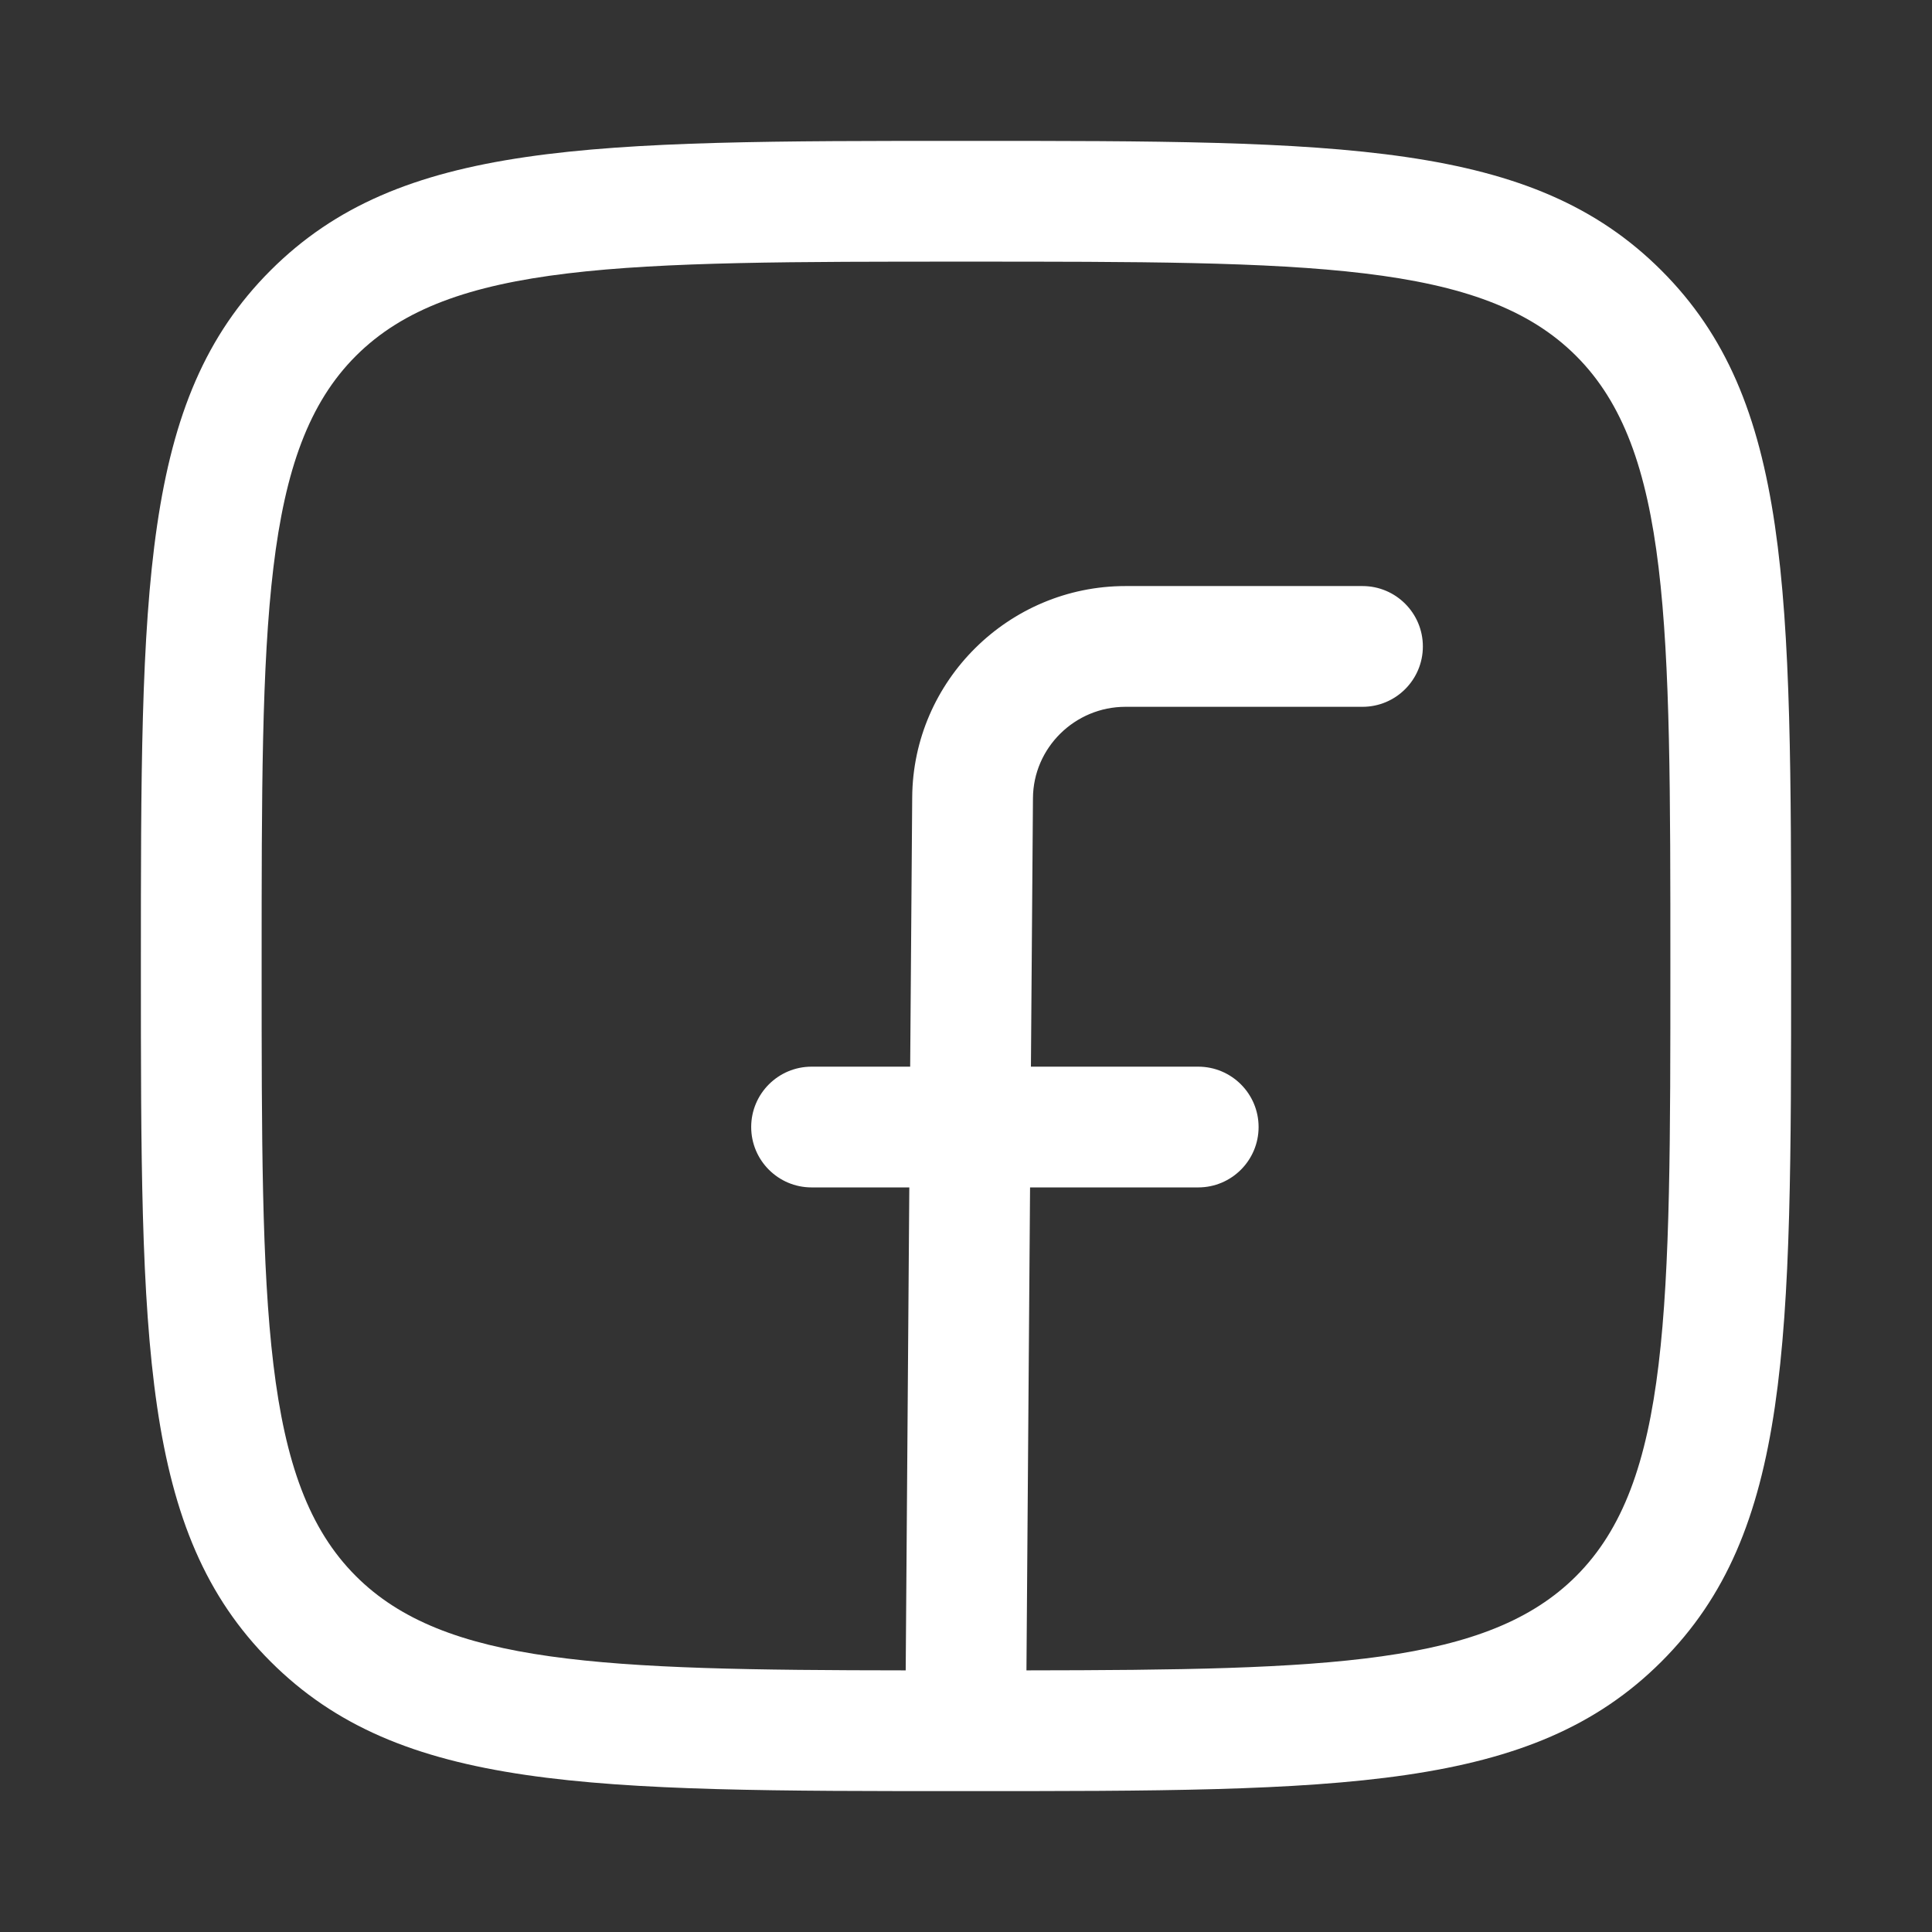
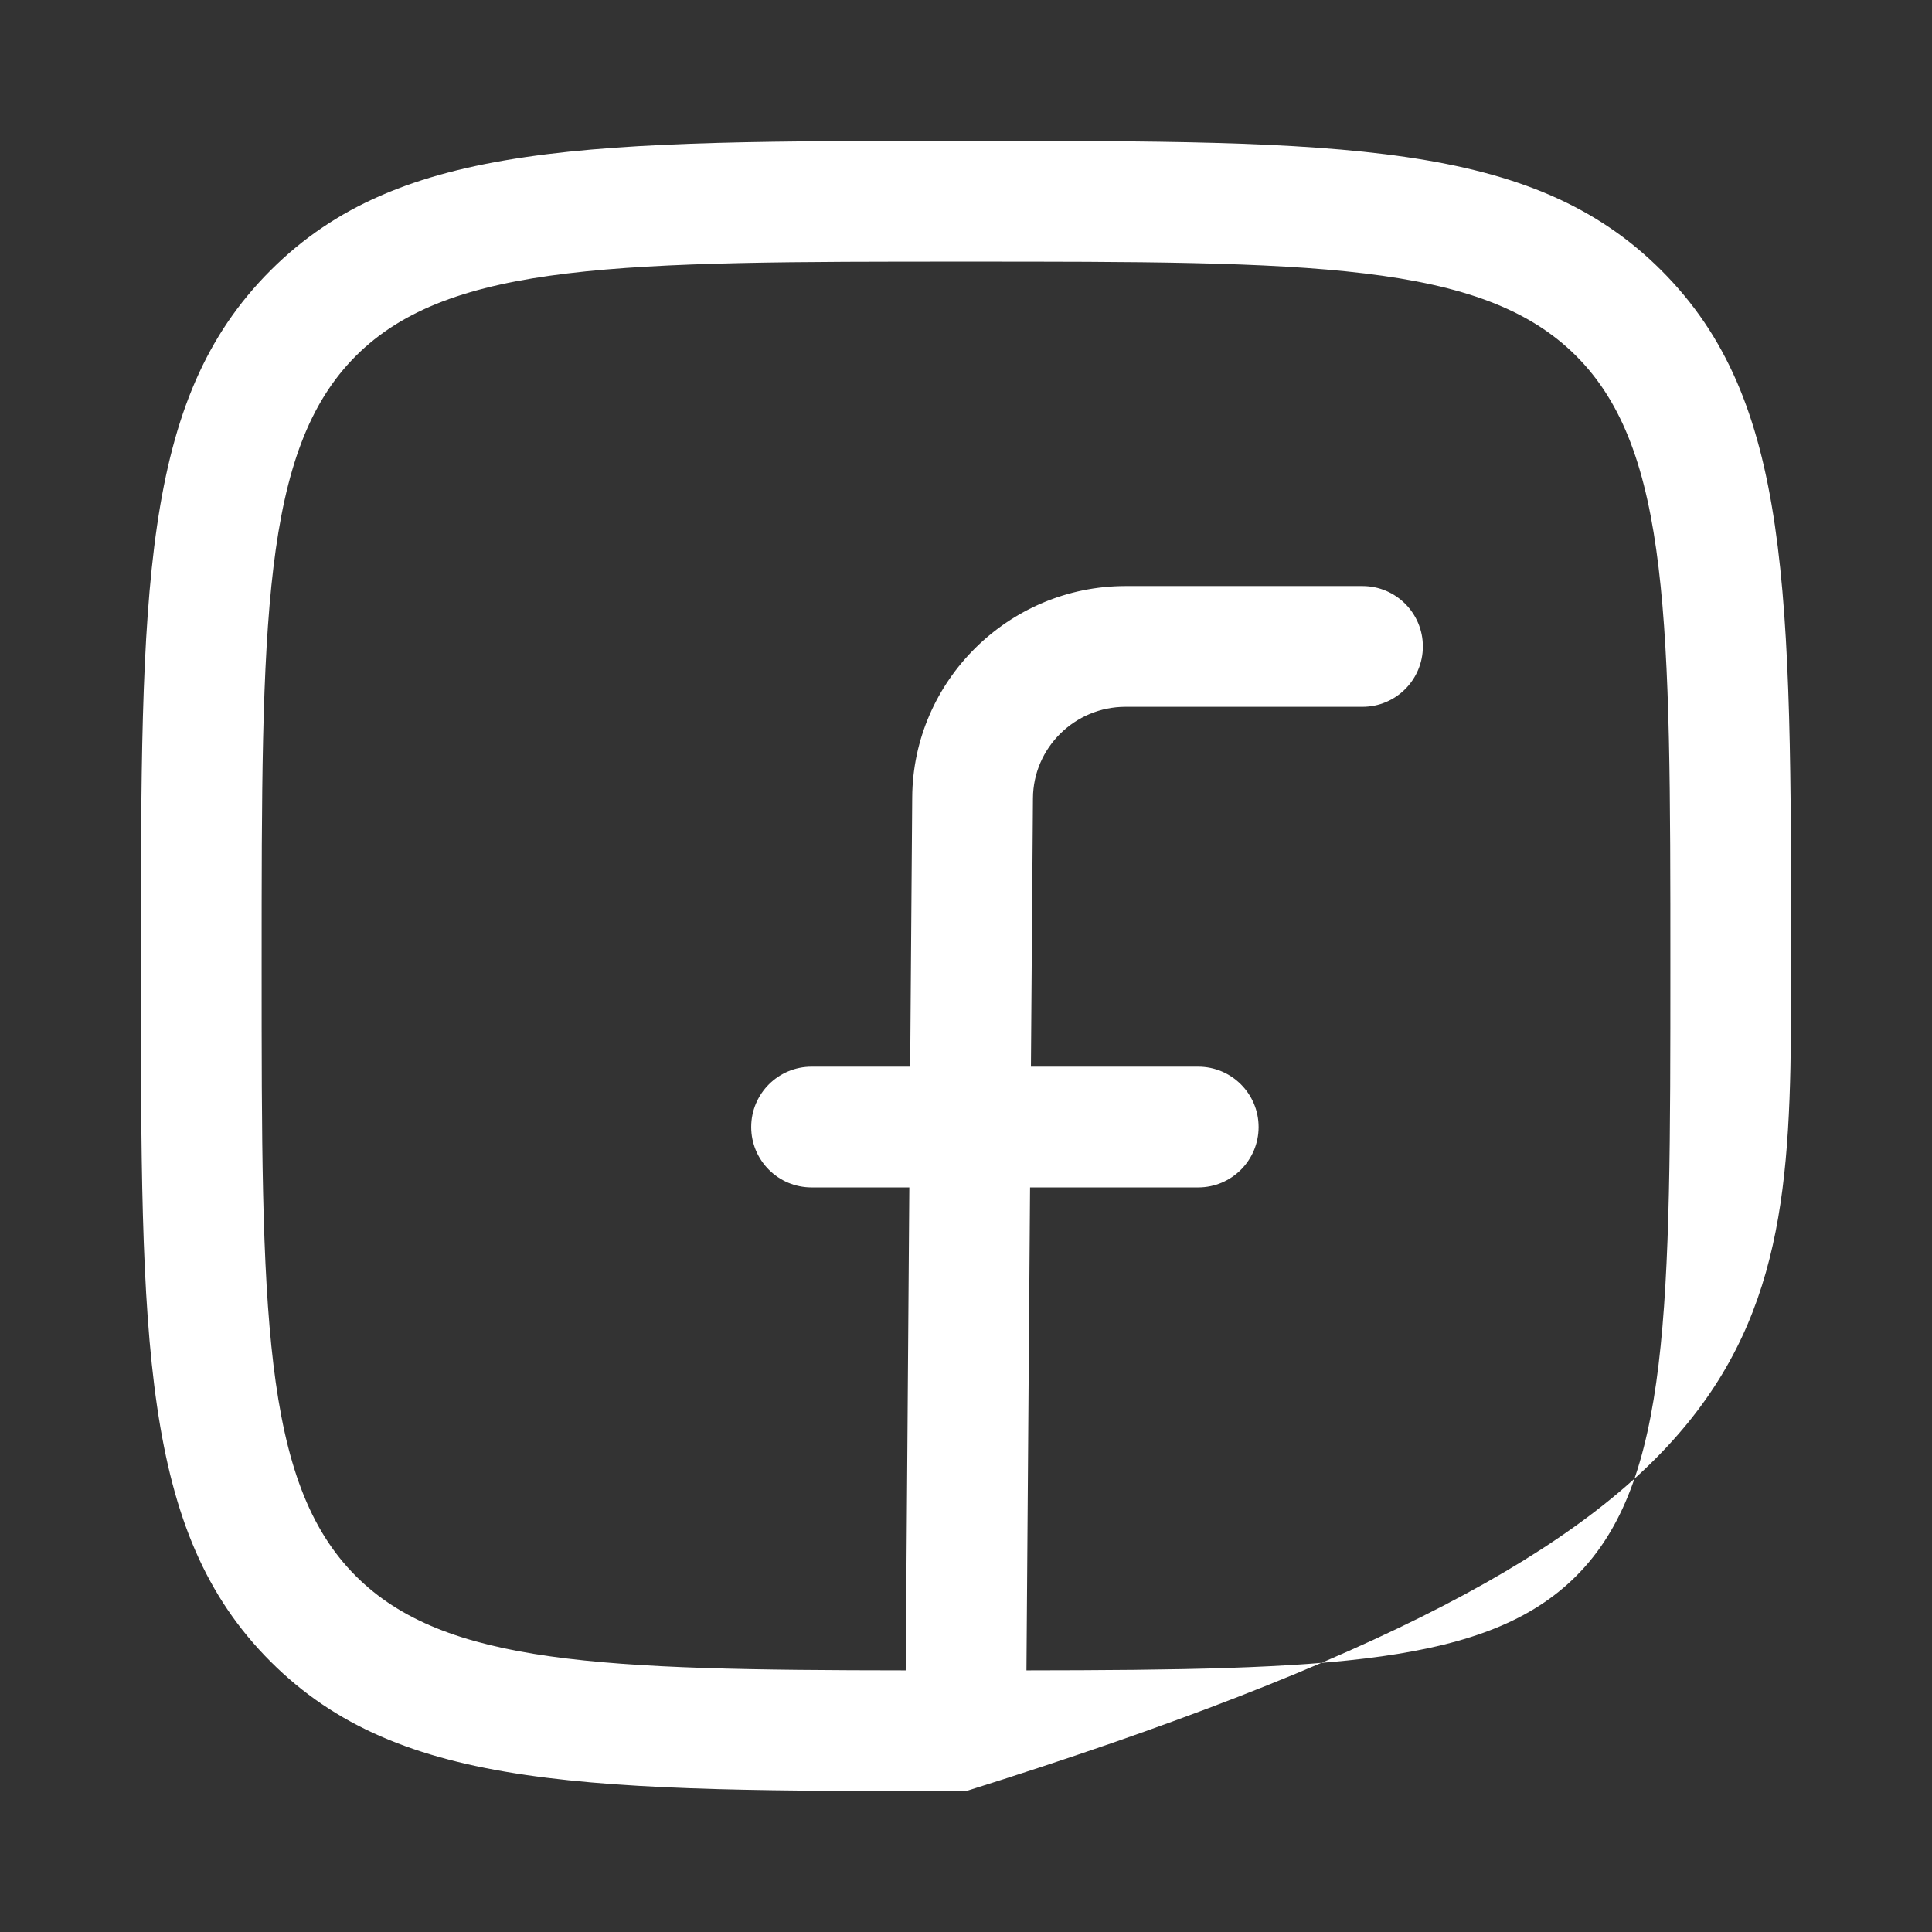
<svg xmlns="http://www.w3.org/2000/svg" width="38" height="38" viewBox="0 0 38 38" fill="none">
  <rect x="0" y="0" width="38" height="38" fill="#333333" stroke="none" />
-   <path fill-rule="evenodd" clip-rule="evenodd" d="M5.321 32.68C7.87 35.229 11.59 35.229 19 35.229C26.41 35.229 30.127 35.229 32.678 32.682C35.229 30.133 35.229 26.412 35.229 19C35.229 11.589 35.229 7.869 32.678 5.32C30.129 2.771 26.41 2.771 19 2.771C11.59 2.771 7.87 2.771 5.321 5.319C2.771 7.868 2.771 11.589 2.771 19C2.771 26.412 2.771 30.131 5.321 32.68ZM19 5.146C25.754 5.146 29.146 5.146 31 7C32.854 8.853 32.854 12.244 32.854 19C32.854 25.756 32.854 29.148 31 31C29.256 32.742 26.159 32.847 20.189 32.854L20.26 23.355H23.567C24.223 23.355 24.755 22.823 24.755 22.167C24.755 21.512 24.223 20.98 23.567 20.98H20.277L20.317 15.699C20.323 14.708 21.14 13.902 22.137 13.902H26.799C27.454 13.902 27.986 13.37 27.986 12.715C27.986 12.059 27.454 11.527 26.799 11.527H22.137C19.84 11.527 17.957 13.391 17.942 15.682L17.902 20.98H15.963C15.307 20.98 14.775 21.512 14.775 22.167C14.775 22.823 15.307 23.355 15.963 23.355H17.885L17.814 32.854C11.841 32.848 8.742 32.742 7 31C5.146 29.148 5.146 25.756 5.146 19C5.146 12.244 5.146 8.853 7 7C8.855 5.146 12.245 5.146 19 5.146Z" fill="white" />
+   <path fill-rule="evenodd" clip-rule="evenodd" d="M5.321 32.68C7.87 35.229 11.59 35.229 19 35.229C35.229 30.133 35.229 26.412 35.229 19C35.229 11.589 35.229 7.869 32.678 5.32C30.129 2.771 26.41 2.771 19 2.771C11.59 2.771 7.87 2.771 5.321 5.319C2.771 7.868 2.771 11.589 2.771 19C2.771 26.412 2.771 30.131 5.321 32.68ZM19 5.146C25.754 5.146 29.146 5.146 31 7C32.854 8.853 32.854 12.244 32.854 19C32.854 25.756 32.854 29.148 31 31C29.256 32.742 26.159 32.847 20.189 32.854L20.26 23.355H23.567C24.223 23.355 24.755 22.823 24.755 22.167C24.755 21.512 24.223 20.98 23.567 20.98H20.277L20.317 15.699C20.323 14.708 21.14 13.902 22.137 13.902H26.799C27.454 13.902 27.986 13.37 27.986 12.715C27.986 12.059 27.454 11.527 26.799 11.527H22.137C19.84 11.527 17.957 13.391 17.942 15.682L17.902 20.98H15.963C15.307 20.98 14.775 21.512 14.775 22.167C14.775 22.823 15.307 23.355 15.963 23.355H17.885L17.814 32.854C11.841 32.848 8.742 32.742 7 31C5.146 29.148 5.146 25.756 5.146 19C5.146 12.244 5.146 8.853 7 7C8.855 5.146 12.245 5.146 19 5.146Z" fill="white" />
</svg>